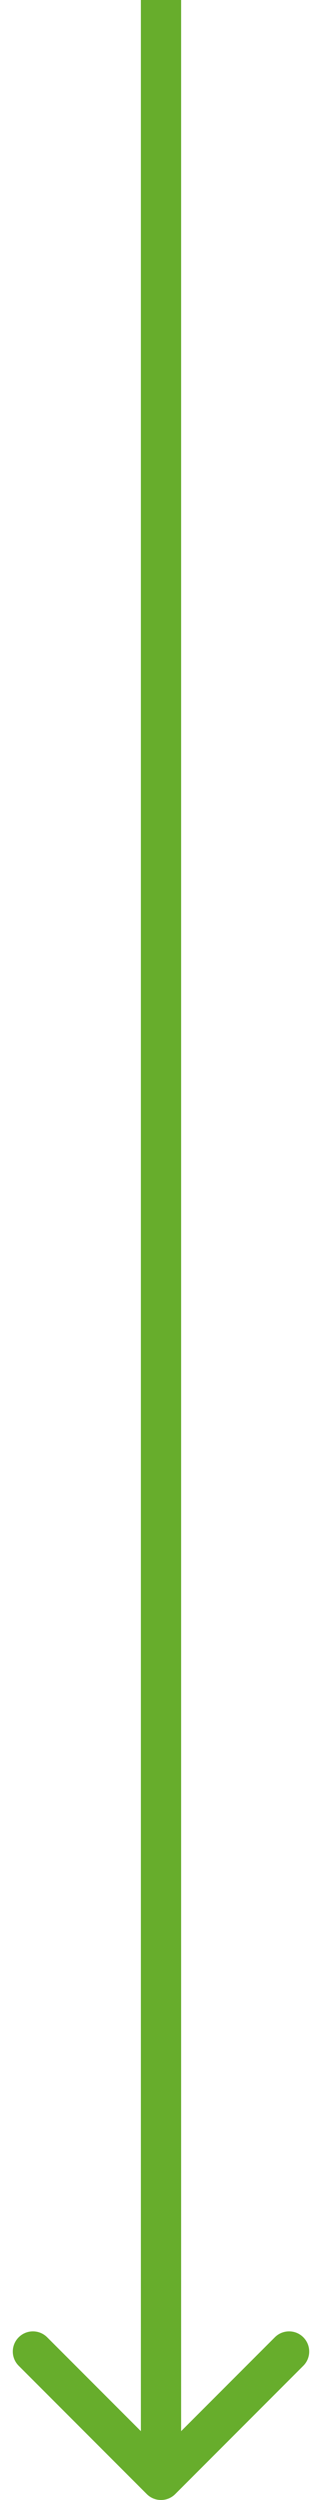
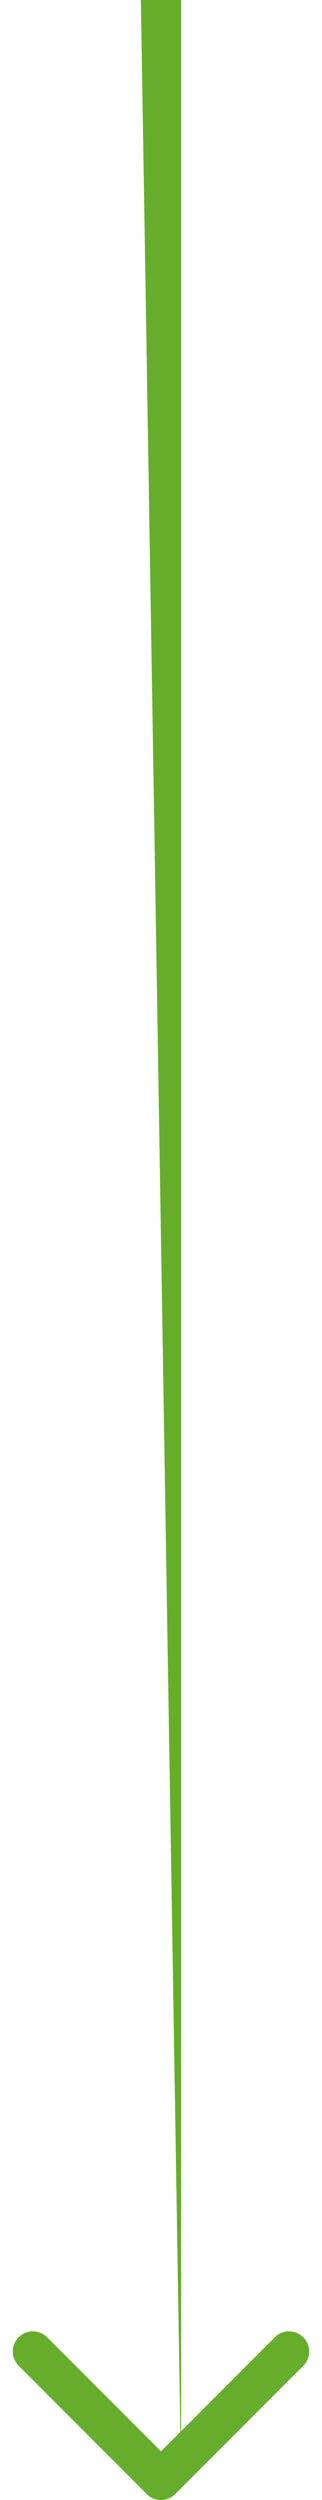
<svg xmlns="http://www.w3.org/2000/svg" width="16" height="124" viewBox="0 0 16 124" fill="none">
-   <path d="M8.707 123.707C8.317 124.098 7.683 124.098 7.293 123.707L0.929 117.343C0.538 116.953 0.538 116.319 0.929 115.929C1.319 115.538 1.953 115.538 2.343 115.929L8 121.586L13.657 115.929C14.047 115.538 14.681 115.538 15.071 115.929C15.462 116.319 15.462 116.953 15.071 117.343L8.707 123.707ZM9 4.37114e-08L9 123L7 123L7 -4.37114e-08L9 4.37114e-08Z" fill="#67AD2C" />
+   <path d="M8.707 123.707C8.317 124.098 7.683 124.098 7.293 123.707L0.929 117.343C0.538 116.953 0.538 116.319 0.929 115.929C1.319 115.538 1.953 115.538 2.343 115.929L8 121.586L13.657 115.929C14.047 115.538 14.681 115.538 15.071 115.929C15.462 116.319 15.462 116.953 15.071 117.343L8.707 123.707ZM9 4.37114e-08L9 123L7 -4.37114e-08L9 4.37114e-08Z" fill="#67AD2C" />
</svg>